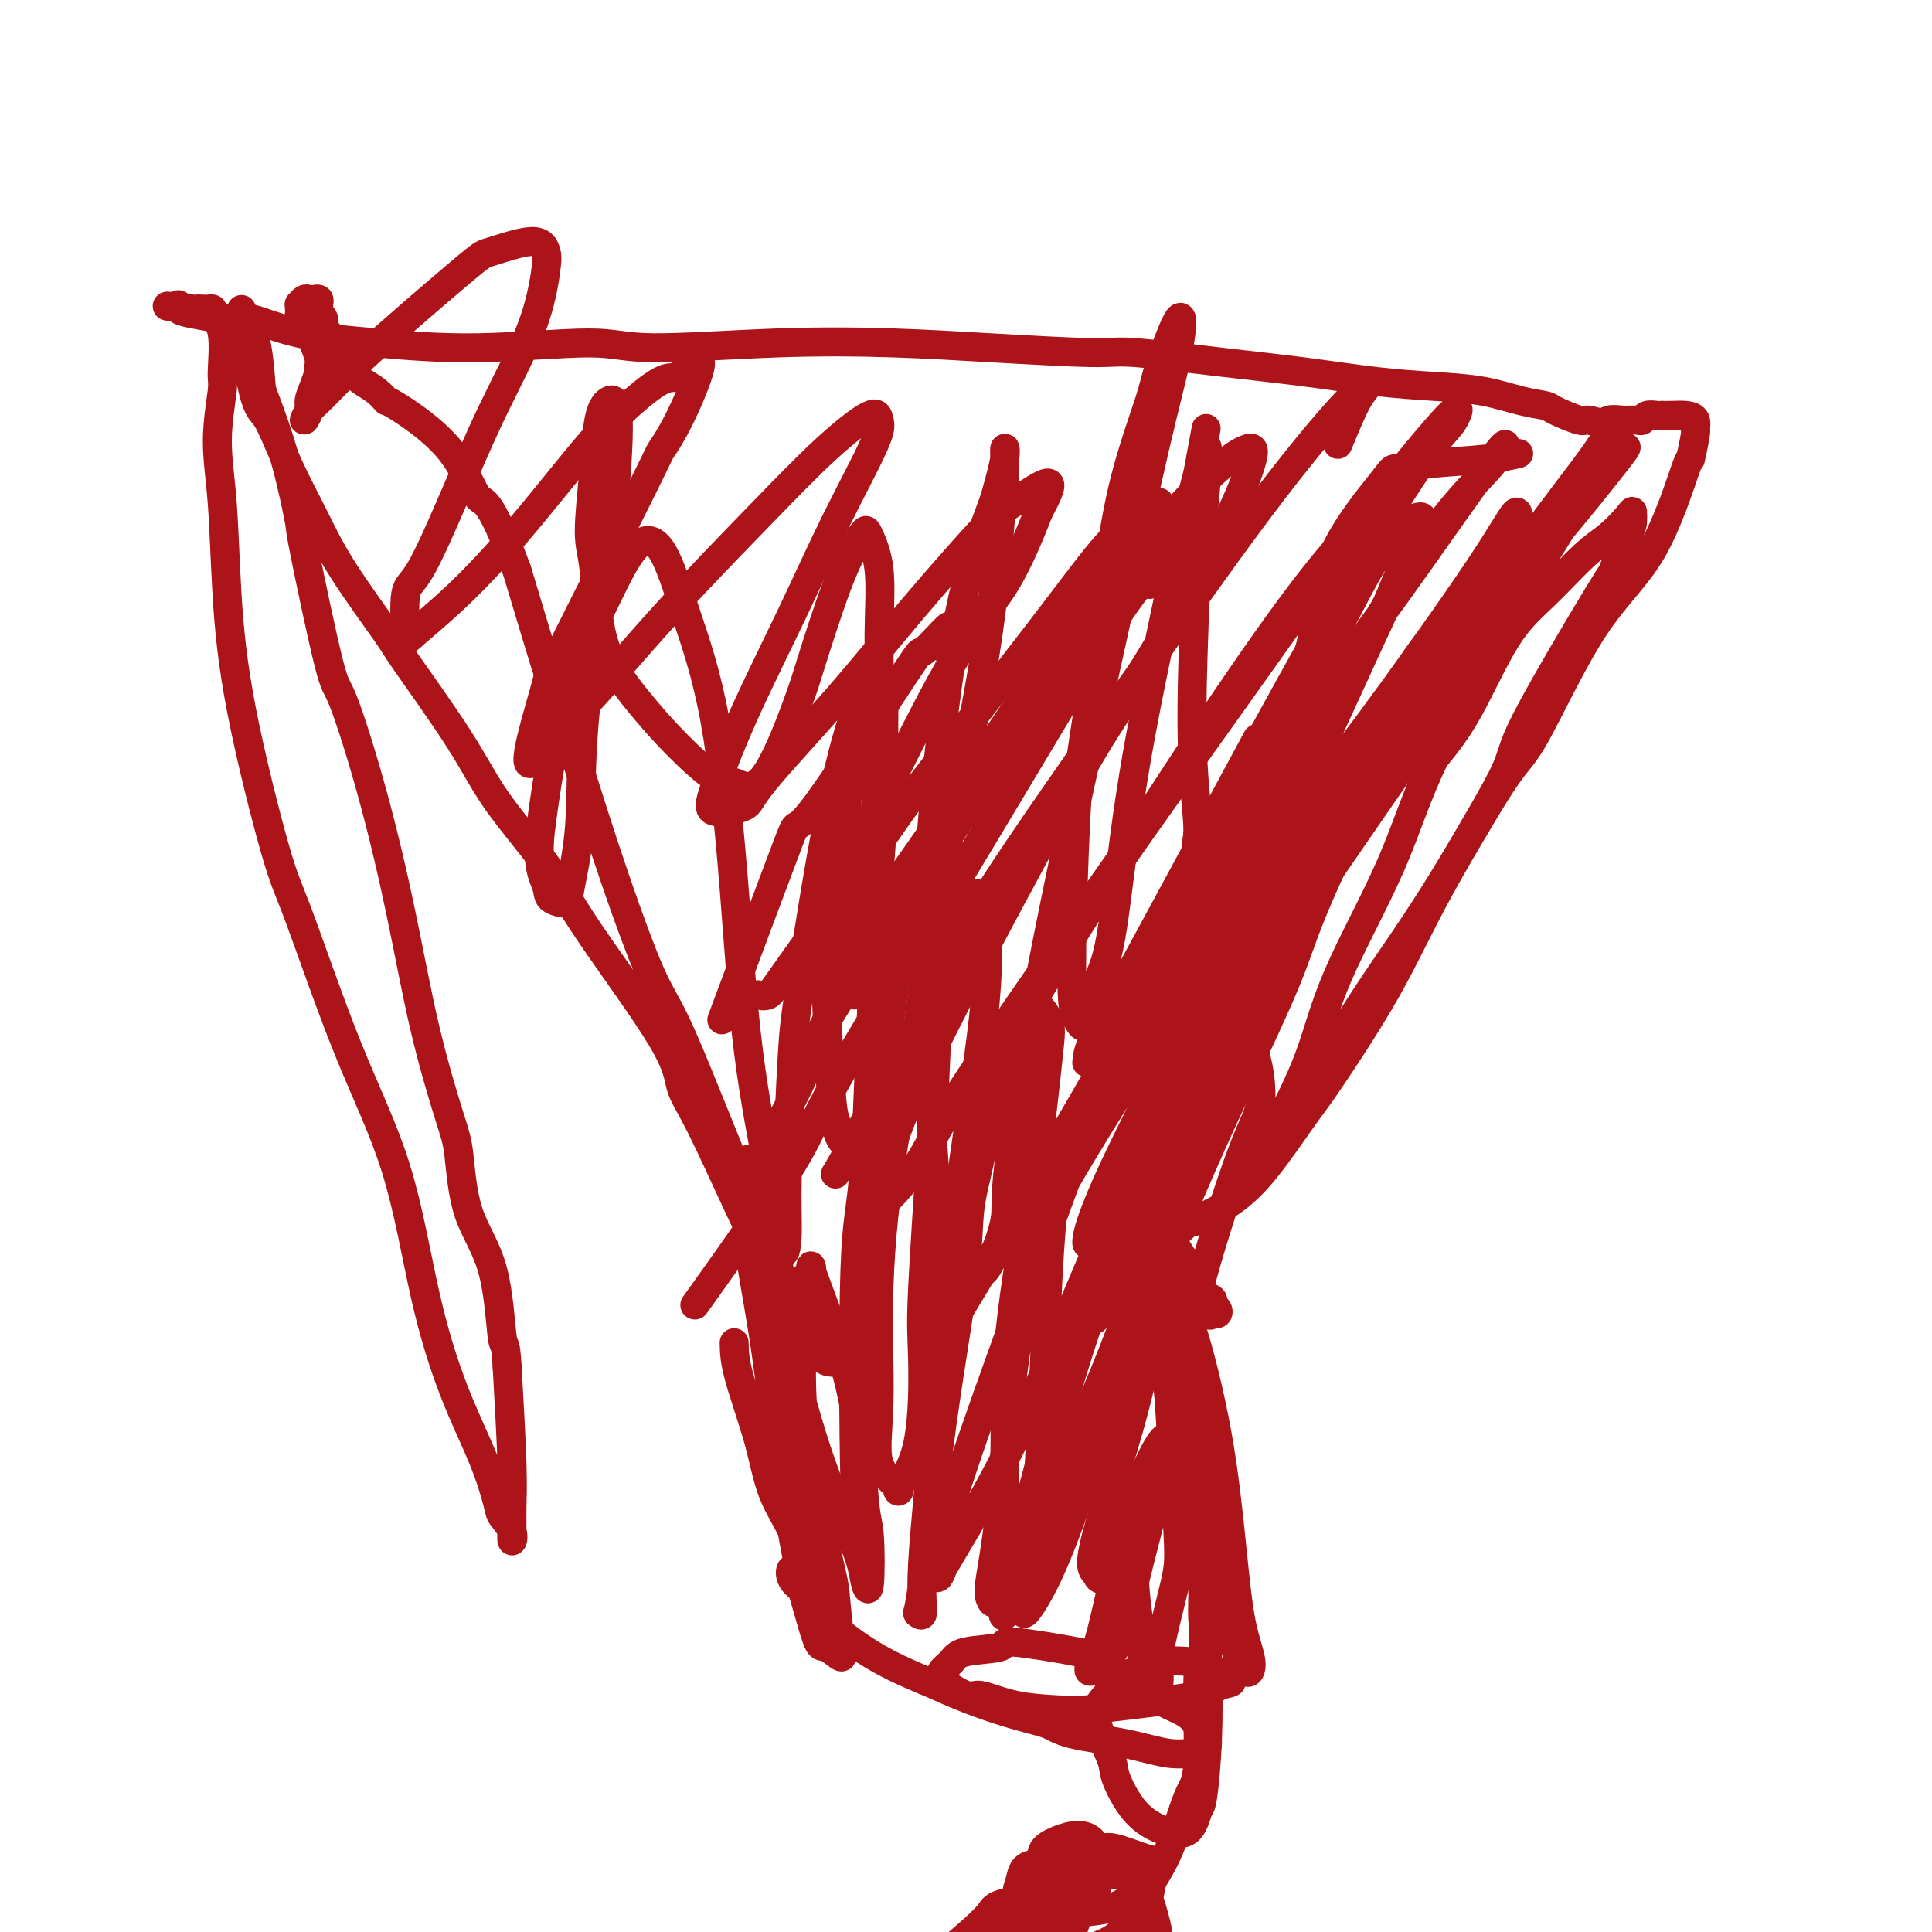
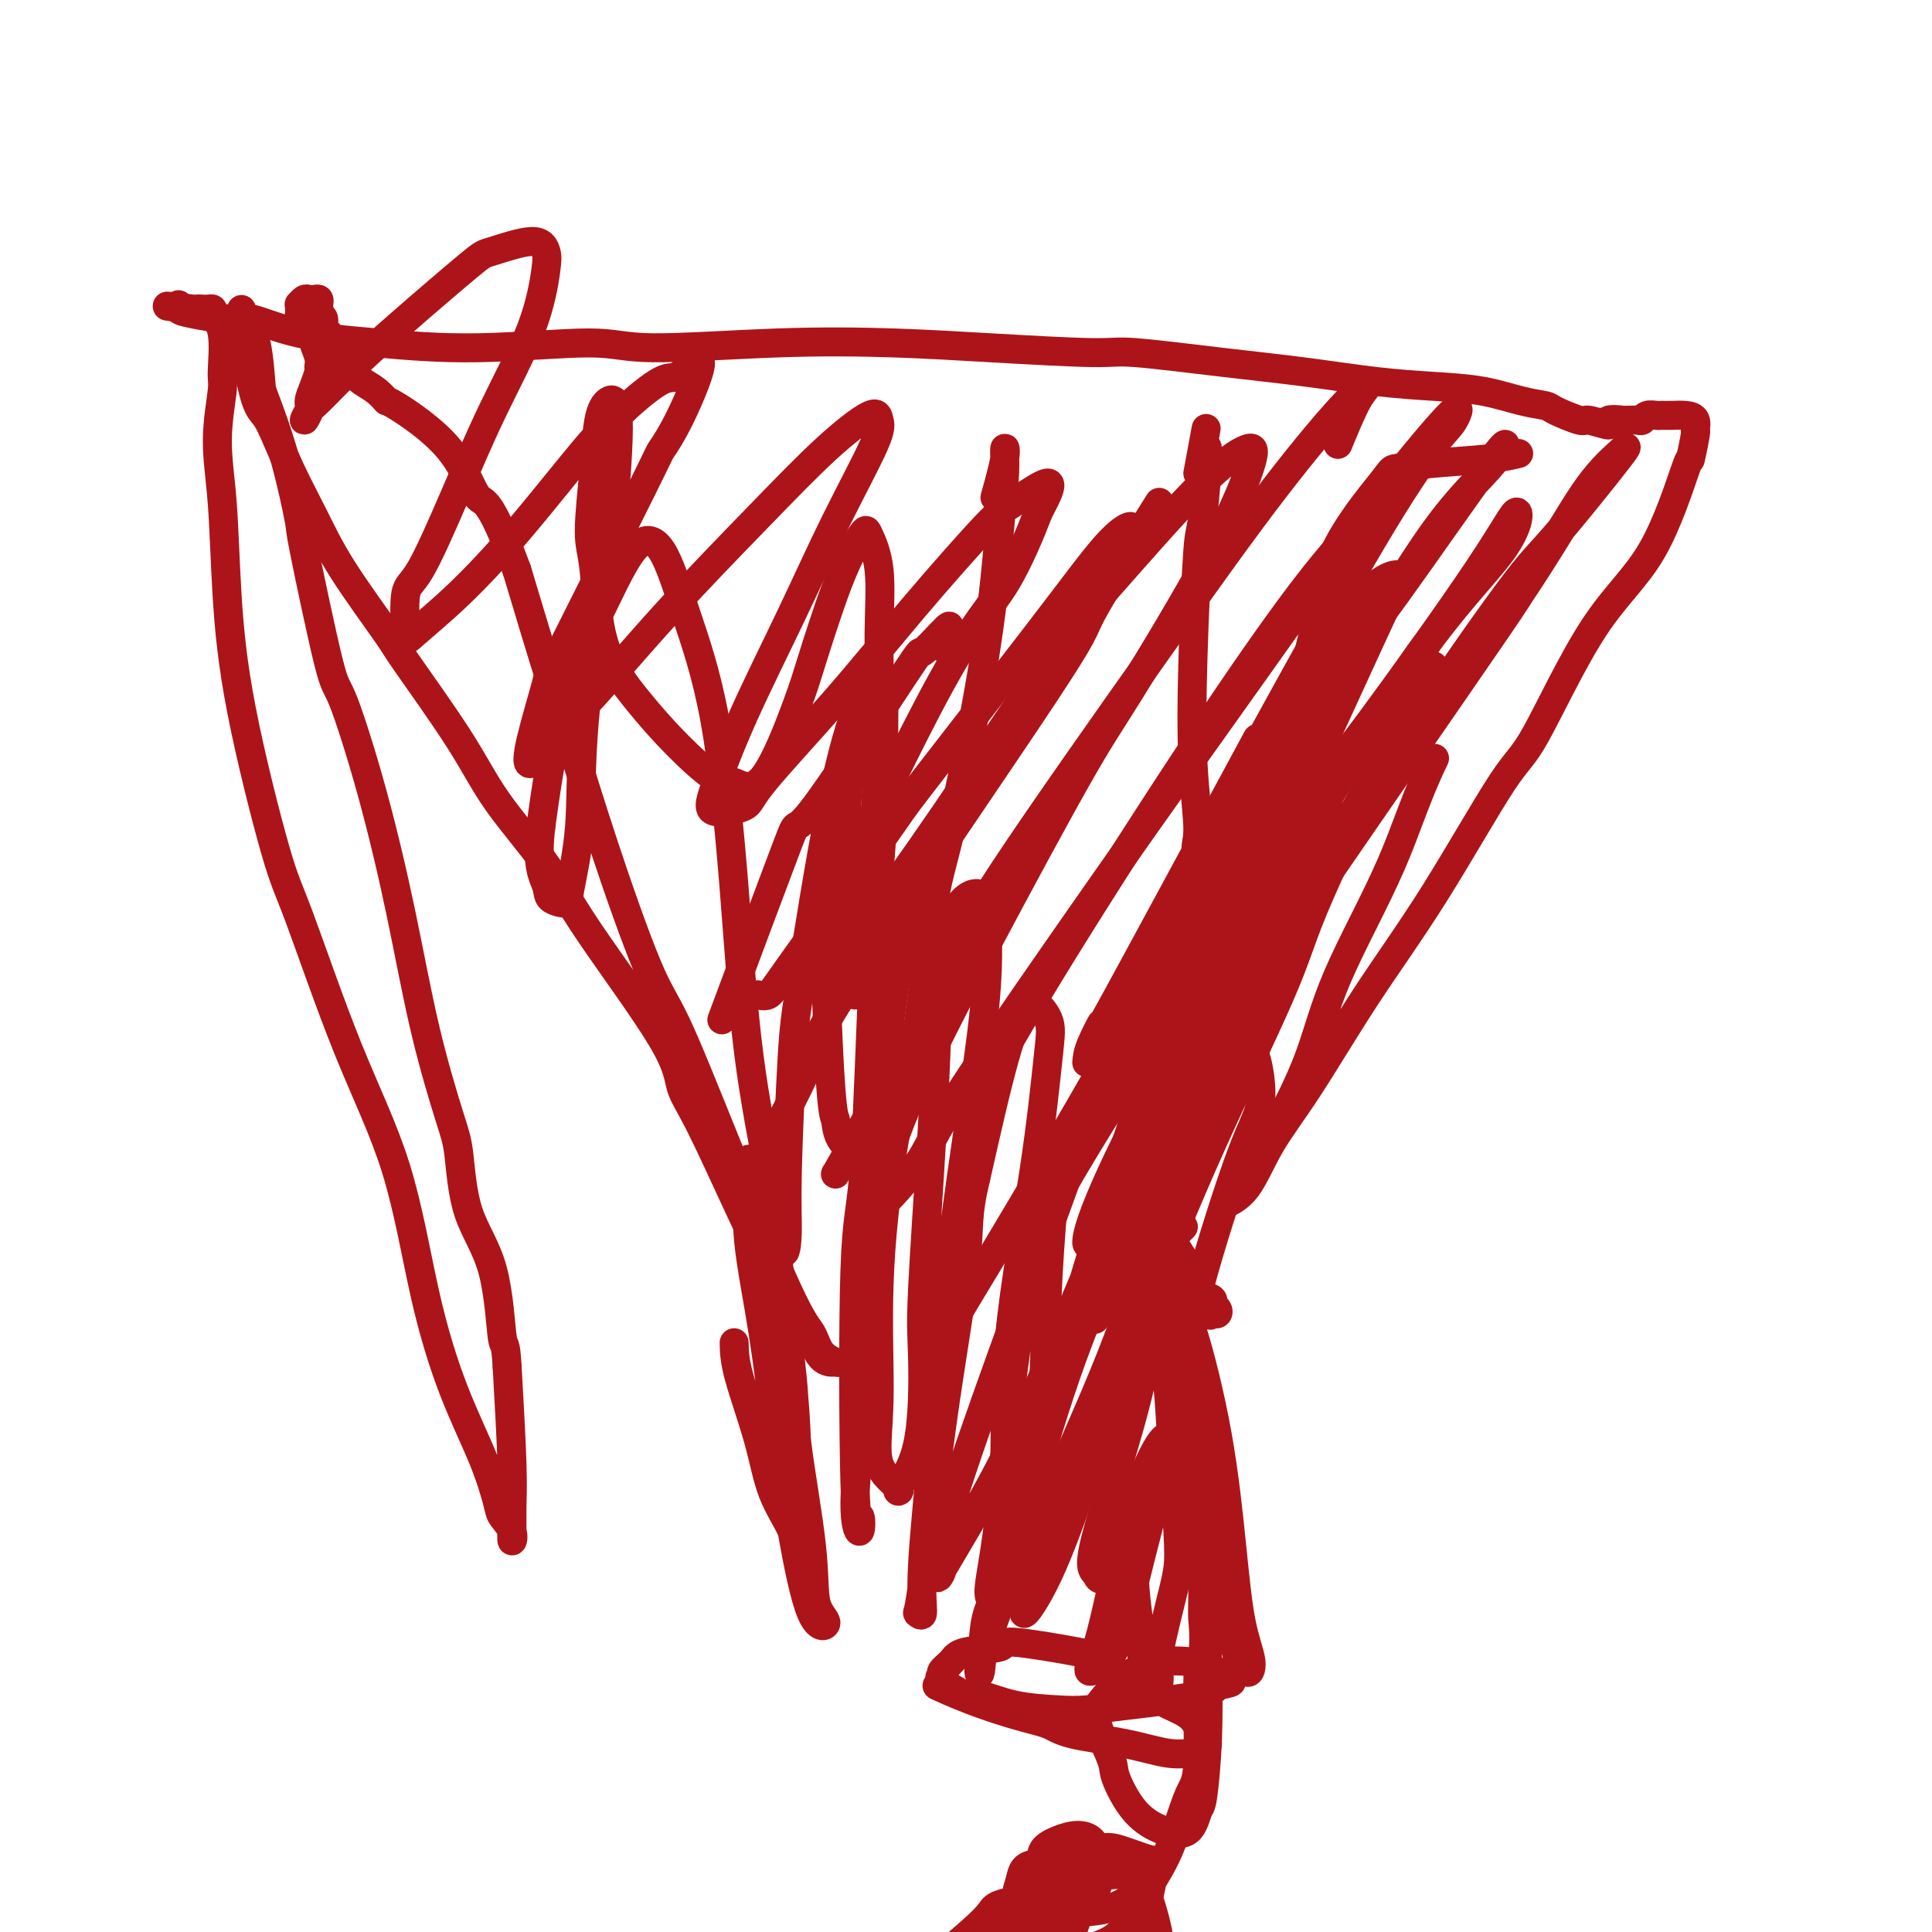
<svg xmlns="http://www.w3.org/2000/svg" viewBox="0 0 400 400" version="1.1">
  <g fill="none" stroke="#AD1419" stroke-width="6" stroke-linecap="round" stroke-linejoin="round">
    <path d="M152,278c0.030,1.765 0.061,3.530 1,7c0.939,3.470 2.788,8.646 4,13c1.212,4.354 1.789,7.887 3,11c1.211,3.113 3.057,5.807 4,8c0.943,2.193 0.983,3.884 1,4c0.017,0.116 0.010,-1.344 0,-2c-0.010,-0.656 -0.023,-0.507 0,-3c0.023,-2.493 0.080,-7.627 0,-13c-0.080,-5.373 -0.299,-10.986 -1,-17c-0.701,-6.014 -1.886,-12.430 -3,-19c-1.114,-6.570 -2.157,-13.296 -3,-17c-0.843,-3.704 -1.485,-4.386 -2,-6c-0.515,-1.614 -0.903,-4.159 -1,-4c-0.097,0.159 0.098,3.021 0,6c-0.098,2.979 -0.488,6.074 0,11c0.488,4.926 1.853,11.682 3,19c1.147,7.318 2.076,15.196 3,22c0.924,6.804 1.844,12.533 3,19c1.156,6.467 2.547,13.673 4,17c1.453,3.327 2.967,2.774 3,2c0.033,-0.774 -1.413,-1.770 -2,-4c-0.587,-2.230 -0.313,-5.692 -1,-12c-0.687,-6.308 -2.336,-15.460 -3,-21c-0.664,-5.540 -0.342,-7.468 -1,-14c-0.658,-6.532 -2.294,-17.666 -3,-25c-0.706,-7.334 -0.482,-10.866 -1,-14c-0.518,-3.134 -1.778,-5.871 -2,-7c-0.222,-1.129 0.594,-0.650 1,2c0.406,2.650 0.402,7.471 1,13c0.598,5.529 1.799,11.764 3,18" />
-     <path d="M163,272c0.742,6.346 0.097,5.710 1,10c0.903,4.290 3.353,13.507 6,21c2.647,7.493 5.491,13.262 7,17c1.509,3.738 1.683,5.446 2,7c0.317,1.554 0.778,2.953 1,1c0.222,-1.953 0.205,-7.257 0,-10c-0.205,-2.743 -0.599,-2.925 -1,-7c-0.401,-4.075 -0.809,-12.044 -2,-19c-1.191,-6.956 -3.166,-12.901 -5,-18c-1.834,-5.099 -3.526,-9.352 -4,-11c-0.474,-1.648 0.269,-0.690 0,0c-0.269,0.690 -1.550,1.113 -2,3c-0.450,1.887 -0.069,5.237 0,9c0.069,3.763 -0.175,7.939 0,13c0.175,5.061 0.767,11.008 2,18c1.233,6.992 3.105,15.028 4,19c0.895,3.972 0.813,3.880 1,6c0.187,2.120 0.642,6.454 1,9c0.358,2.546 0.619,3.306 0,3c-0.619,-0.306 -2.116,-1.678 -3,-2c-0.884,-0.322 -1.154,0.406 -2,-2c-0.846,-2.406 -2.269,-7.946 -3,-10c-0.731,-2.054 -0.770,-0.624 -1,-1c-0.230,-0.376 -0.652,-2.560 -1,-3c-0.348,-0.440 -0.622,0.864 0,2c0.622,1.136 2.139,2.106 3,3c0.861,0.894 1.066,1.714 2,3c0.934,1.286 2.598,3.039 5,5c2.402,1.961 5.544,4.132 9,6c3.456,1.868 7.228,3.434 11,5" />
    <path d="M194,349c6.336,2.965 12.175,4.879 16,6c3.825,1.121 5.637,1.449 7,2c1.363,0.551 2.277,1.327 5,2c2.723,0.673 7.256,1.245 11,2c3.744,0.755 6.699,1.694 9,2c2.301,0.306 3.947,-0.022 5,0c1.053,0.022 1.512,0.393 2,0c0.488,-0.393 1.004,-1.552 1,-2c-0.004,-0.448 -0.530,-0.186 -1,-1c-0.470,-0.814 -0.885,-2.703 -2,-4c-1.115,-1.297 -2.931,-2.002 -5,-3c-2.069,-0.998 -4.390,-2.289 -7,-4c-2.610,-1.711 -5.508,-3.843 -7,-5c-1.492,-1.157 -1.578,-1.337 -5,-2c-3.422,-0.663 -10.179,-1.807 -13,-2c-2.821,-0.193 -1.707,0.565 -3,1c-1.293,0.435 -4.992,0.548 -7,1c-2.008,0.452 -2.325,1.243 -3,2c-0.675,0.757 -1.709,1.479 -2,2c-0.291,0.521 0.161,0.840 0,1c-0.161,0.160 -0.935,0.162 0,1c0.935,0.838 3.579,2.513 5,3c1.421,0.487 1.620,-0.212 3,0c1.380,0.212 3.942,1.336 7,2c3.058,0.664 6.611,0.869 9,1c2.389,0.131 3.613,0.190 6,0c2.387,-0.190 5.935,-0.628 9,-1c3.065,-0.372 5.646,-0.677 8,-1c2.354,-0.323 4.480,-0.664 6,-1c1.520,-0.336 2.434,-0.667 3,-1c0.566,-0.333 0.783,-0.666 1,-1" />
    <path d="M252,349c5.295,-0.968 2.033,-0.887 1,-1c-1.033,-0.113 0.165,-0.420 0,-1c-0.165,-0.580 -1.692,-1.433 -3,-2c-1.308,-0.567 -2.398,-0.848 -4,-1c-1.602,-0.152 -3.718,-0.177 -5,0c-1.282,0.177 -1.730,0.555 -3,1c-1.270,0.445 -3.362,0.958 -5,2c-1.638,1.042 -2.821,2.613 -4,4c-1.179,1.387 -2.354,2.588 -2,5c0.354,2.412 2.238,6.033 3,8c0.762,1.967 0.403,2.278 1,4c0.597,1.722 2.149,4.855 4,7c1.851,2.145 4.002,3.301 6,4c1.998,0.699 3.842,0.941 5,0c1.158,-0.941 1.629,-3.063 2,-4c0.371,-0.937 0.641,-0.688 1,-3c0.359,-2.312 0.808,-7.184 1,-12c0.192,-4.816 0.126,-9.574 0,-16c-0.126,-6.426 -0.311,-14.518 -1,-23c-0.689,-8.482 -1.882,-17.355 -3,-26c-1.118,-8.645 -2.160,-17.063 -3,-22c-0.840,-4.937 -1.478,-6.393 -2,-9c-0.522,-2.607 -0.930,-6.365 -1,-9c-0.070,-2.635 0.197,-4.148 0,-5c-0.197,-0.852 -0.858,-1.043 -1,1c-0.142,2.043 0.234,6.319 0,8c-0.234,1.681 -1.079,0.768 0,7c1.079,6.232 4.083,19.609 6,29c1.917,9.391 2.747,14.798 4,21c1.253,6.202 2.929,13.201 4,17c1.071,3.799 1.535,4.400 2,5" />
    <path d="M255,338c2.891,12.365 2.118,7.278 2,6c-0.118,-1.278 0.420,1.252 1,2c0.580,0.748 1.200,-0.285 1,-2c-0.200,-1.715 -1.222,-4.112 -2,-8c-0.778,-3.888 -1.311,-9.266 -2,-16c-0.689,-6.734 -1.532,-14.826 -3,-23c-1.468,-8.174 -3.559,-16.432 -5,-21c-1.441,-4.568 -2.231,-5.445 -3,-8c-0.769,-2.555 -1.516,-6.788 -2,-9c-0.484,-2.212 -0.706,-2.402 -1,-2c-0.294,0.402 -0.659,1.397 0,2c0.659,0.603 2.341,0.814 3,1c0.659,0.186 0.295,0.347 1,2c0.705,1.653 2.480,4.798 3,6c0.520,1.202 -0.213,0.463 0,1c0.213,0.537 1.373,2.351 2,3c0.627,0.649 0.720,0.132 1,0c0.280,-0.132 0.748,0.120 1,0c0.252,-0.120 0.288,-0.611 0,-1c-0.288,-0.389 -0.900,-0.677 -1,-1c-0.100,-0.323 0.312,-0.681 0,-1c-0.312,-0.319 -1.349,-0.598 -2,-1c-0.651,-0.402 -0.915,-0.925 -1,-2c-0.085,-1.075 0.011,-2.700 0,-3c-0.011,-0.300 -0.128,0.725 -1,0c-0.872,-0.725 -2.497,-3.199 -3,-4c-0.503,-0.801 0.117,0.070 0,0c-0.117,-0.070 -0.969,-1.081 -1,-2c-0.031,-0.919 0.761,-1.748 1,-2c0.239,-0.252 -0.075,0.071 0,0c0.075,-0.071 0.537,-0.535 1,-1" />
-     <path d="M245,254c0.545,-0.940 1.406,-0.791 2,-1c0.594,-0.209 0.921,-0.777 1,-1c0.079,-0.223 -0.091,-0.103 0,0c0.091,0.103 0.442,0.187 1,0c0.558,-0.187 1.322,-0.645 2,-1c0.678,-0.355 1.269,-0.607 2,-1c0.731,-0.393 1.603,-0.928 3,-2c1.397,-1.072 3.320,-2.679 6,-6c2.680,-3.321 6.117,-8.354 8,-11c1.883,-2.646 2.210,-2.906 5,-7c2.790,-4.094 8.042,-12.021 12,-19c3.958,-6.979 6.623,-13.008 11,-21c4.377,-7.992 10.465,-17.945 13,-23c2.535,-5.055 1.516,-5.213 5,-12c3.484,-6.787 11.470,-20.205 15,-26c3.530,-5.795 2.606,-3.969 3,-5c0.394,-1.031 2.108,-4.918 3,-7c0.892,-2.082 0.962,-2.357 1,-3c0.038,-0.643 0.043,-1.654 0,-2c-0.043,-0.346 -0.133,-0.027 -1,1c-0.867,1.027 -2.512,2.761 -4,4c-1.488,1.239 -2.819,1.984 -5,4c-2.181,2.016 -5.214,5.303 -8,8c-2.786,2.697 -5.327,4.803 -8,9c-2.673,4.197 -5.478,10.485 -8,15c-2.522,4.515 -4.761,7.258 -7,10" />
    <path d="M297,157c-3.764,7.678 -5.676,14.371 -9,22c-3.324,7.629 -8.062,16.192 -11,23c-2.938,6.808 -4.078,11.861 -6,17c-1.922,5.139 -4.627,10.363 -6,13c-1.373,2.637 -1.414,2.688 -3,5c-1.586,2.312 -4.717,6.885 -6,9c-1.283,2.115 -0.719,1.774 -1,2c-0.281,0.226 -1.407,1.021 -1,1c0.407,-0.021 2.348,-0.857 4,-3c1.652,-2.143 3.016,-5.594 5,-9c1.984,-3.406 4.590,-6.769 8,-12c3.410,-5.231 7.624,-12.331 12,-19c4.376,-6.669 8.912,-12.908 14,-21c5.088,-8.092 10.726,-18.038 14,-23c3.274,-4.962 4.183,-4.939 7,-10c2.817,-5.061 7.543,-15.206 12,-22c4.457,-6.794 8.644,-10.235 12,-16c3.356,-5.765 5.881,-13.852 7,-17c1.119,-3.148 0.831,-1.355 1,-2c0.169,-0.645 0.796,-3.728 1,-5c0.204,-1.272 -0.015,-0.733 0,-1c0.015,-0.267 0.265,-1.339 0,-2c-0.265,-0.661 -1.044,-0.910 -2,-1c-0.956,-0.090 -2.087,-0.020 -3,0c-0.913,0.020 -1.606,-0.009 -2,0c-0.394,0.009 -0.490,0.055 -1,0c-0.510,-0.055 -1.436,-0.211 -2,0c-0.564,0.211 -0.767,0.787 -1,1c-0.233,0.213 -0.495,0.061 -1,0c-0.505,-0.061 -1.252,-0.030 -2,0" />
    <path d="M337,87c-2.194,0.021 -0.678,0.074 -1,0c-0.322,-0.074 -2.482,-0.275 -3,0c-0.518,0.275 0.607,1.027 0,1c-0.607,-0.027 -2.946,-0.832 -4,-1c-1.054,-0.168 -0.823,0.302 -2,0c-1.177,-0.302 -3.762,-1.377 -5,-2c-1.238,-0.623 -1.128,-0.796 -2,-1c-0.872,-0.204 -2.725,-0.439 -5,-1c-2.275,-0.561 -4.971,-1.448 -8,-2c-3.029,-0.552 -6.391,-0.768 -10,-1c-3.609,-0.232 -7.466,-0.478 -12,-1c-4.534,-0.522 -9.744,-1.320 -15,-2c-5.256,-0.680 -10.557,-1.243 -17,-2c-6.443,-0.757 -14.026,-1.707 -18,-2c-3.974,-0.293 -4.337,0.070 -9,0c-4.663,-0.070 -13.625,-0.574 -21,-1c-7.375,-0.426 -13.162,-0.775 -20,-1c-6.838,-0.225 -14.726,-0.326 -24,0c-9.274,0.326 -19.932,1.078 -26,1c-6.068,-0.078 -7.544,-0.985 -13,-1c-5.456,-0.015 -14.893,0.862 -23,1c-8.107,0.138 -14.885,-0.464 -21,-1c-6.115,-0.536 -11.565,-1.008 -16,-2c-4.435,-0.992 -7.853,-2.505 -10,-3c-2.147,-0.495 -3.022,0.029 -5,0c-1.978,-0.029 -5.061,-0.610 -7,-1c-1.939,-0.390 -2.736,-0.589 -3,-1c-0.264,-0.411 0.006,-1.034 0,-1c-0.006,0.034 -0.287,0.724 0,1c0.287,0.276 1.144,0.138 2,0" />
    <path d="M39,64c-9.103,-1.238 -1.860,-0.332 1,0c2.860,0.332 1.339,0.091 1,0c-0.339,-0.091 0.505,-0.031 1,0c0.495,0.031 0.640,0.033 1,0c0.360,-0.033 0.935,-0.100 1,0c0.065,0.100 -0.379,0.367 0,1c0.379,0.633 1.583,1.632 2,4c0.417,2.368 0.048,6.103 0,8c-0.048,1.897 0.227,1.954 0,4c-0.227,2.046 -0.955,6.081 -1,10c-0.045,3.919 0.594,7.724 1,13c0.406,5.276 0.579,12.025 1,19c0.421,6.975 1.091,14.178 3,24c1.909,9.822 5.058,22.263 7,29c1.942,6.737 2.678,7.769 5,14c2.322,6.231 6.232,17.660 10,27c3.768,9.340 7.395,16.589 10,25c2.605,8.411 4.188,17.982 6,26c1.812,8.018 3.852,14.483 6,20c2.148,5.517 4.404,10.087 6,14c1.596,3.913 2.533,7.169 3,9c0.467,1.831 0.465,2.235 1,3c0.535,0.765 1.608,1.889 2,3c0.392,1.111 0.102,2.209 0,2c-0.102,-0.209 -0.017,-1.726 0,-3c0.017,-1.274 -0.034,-2.304 0,-4c0.034,-1.696 0.153,-4.056 0,-9c-0.153,-4.944 -0.576,-12.472 -1,-20" />
    <path d="M105,283c-0.334,-5.917 -0.667,-3.710 -1,-6c-0.333,-2.290 -0.664,-9.076 -2,-14c-1.336,-4.924 -3.675,-7.988 -5,-12c-1.325,-4.012 -1.636,-8.974 -2,-12c-0.364,-3.026 -0.780,-4.115 -2,-8c-1.220,-3.885 -3.244,-10.564 -5,-18c-1.756,-7.436 -3.245,-15.627 -5,-24c-1.755,-8.373 -3.775,-16.927 -6,-25c-2.225,-8.073 -4.656,-15.665 -6,-19c-1.344,-3.335 -1.600,-2.414 -3,-8c-1.400,-5.586 -3.944,-17.679 -5,-23c-1.056,-5.321 -0.625,-3.869 -1,-6c-0.375,-2.131 -1.557,-7.846 -3,-13c-1.443,-5.154 -3.147,-9.748 -4,-12c-0.853,-2.252 -0.856,-2.161 -1,-4c-0.144,-1.839 -0.431,-5.608 -1,-8c-0.569,-2.392 -1.420,-3.408 -2,-4c-0.580,-0.592 -0.887,-0.760 -1,-1c-0.113,-0.240 -0.030,-0.551 0,-1c0.030,-0.449 0.008,-1.036 0,-1c-0.008,0.036 -0.003,0.696 0,1c0.003,0.304 0.004,0.253 0,1c-0.004,0.747 -0.012,2.291 0,3c0.012,0.709 0.044,0.582 0,1c-0.044,0.418 -0.166,1.382 0,2c0.166,0.618 0.619,0.891 1,2c0.381,1.109 0.691,3.055 1,5" />
    <path d="M52,79c0.689,3.609 1.410,5.132 2,6c0.590,0.868 1.048,1.081 2,3c0.952,1.919 2.397,5.546 4,9c1.603,3.454 3.365,6.737 5,10c1.635,3.263 3.142,6.505 6,11c2.858,4.495 7.068,10.242 9,13c1.932,2.758 1.588,2.526 4,6c2.412,3.474 7.582,10.654 11,16c3.418,5.346 5.085,8.859 8,13c2.915,4.141 7.076,8.911 10,13c2.924,4.089 4.609,7.496 9,14c4.391,6.504 11.489,16.106 15,22c3.511,5.894 3.437,8.082 4,10c0.563,1.918 1.764,3.567 4,8c2.236,4.433 5.508,11.651 8,17c2.492,5.349 4.205,8.831 6,13c1.795,4.169 3.671,9.027 5,11c1.329,1.973 2.112,1.060 3,2c0.888,0.940 1.883,3.731 3,5c1.117,1.269 2.358,1.015 3,1c0.642,-0.015 0.686,0.210 0,0c-0.686,-0.210 -2.101,-0.856 -3,-2c-0.899,-1.144 -1.282,-2.786 -2,-4c-0.718,-1.214 -1.771,-1.999 -5,-9c-3.229,-7.001 -8.633,-20.216 -13,-31c-4.367,-10.784 -7.698,-19.137 -10,-24c-2.302,-4.863 -3.575,-6.237 -6,-12c-2.425,-5.763 -6.000,-15.916 -9,-25c-3.000,-9.084 -5.423,-17.100 -7,-22c-1.577,-4.900 -2.308,-6.686 -4,-12c-1.692,-5.314 -4.346,-14.157 -7,-23" />
    <path d="M107,118c-5.796,-15.620 -6.788,-13.669 -8,-15c-1.212,-1.331 -2.646,-5.942 -6,-10c-3.354,-4.058 -8.628,-7.562 -11,-9c-2.372,-1.438 -1.843,-0.811 -2,-1c-0.157,-0.189 -1.002,-1.195 -2,-2c-0.998,-0.805 -2.151,-1.410 -3,-2c-0.849,-0.590 -1.394,-1.165 -2,-2c-0.606,-0.835 -1.272,-1.929 -2,-3c-0.728,-1.071 -1.519,-2.118 -2,-3c-0.481,-0.882 -0.651,-1.598 -1,-2c-0.349,-0.402 -0.878,-0.489 -1,-1c-0.122,-0.511 0.164,-1.447 0,-2c-0.164,-0.553 -0.779,-0.723 -1,-1c-0.221,-0.277 -0.048,-0.663 0,-1c0.048,-0.337 -0.028,-0.627 0,-1c0.028,-0.373 0.161,-0.828 0,-1c-0.161,-0.172 -0.618,-0.061 -1,0c-0.382,0.061 -0.691,0.072 -1,0c-0.309,-0.072 -0.619,-0.225 -1,0c-0.381,0.225 -0.834,0.830 -1,1c-0.166,0.170 -0.045,-0.094 0,0c0.045,0.094 0.015,0.547 0,1c-0.015,0.453 -0.014,0.905 0,1c0.014,0.095 0.042,-0.167 0,0c-0.042,0.167 -0.155,0.762 0,1c0.155,0.238 0.577,0.119 1,0" />
    <path d="M63,66c-0.220,1.026 0.729,1.591 1,2c0.271,0.409 -0.138,0.663 0,1c0.138,0.337 0.822,0.757 1,1c0.178,0.243 -0.151,0.308 0,1c0.151,0.692 0.783,2.009 1,3c0.217,0.991 0.021,1.654 0,2c-0.021,0.346 0.133,0.375 0,1c-0.133,0.625 -0.555,1.845 -1,3c-0.445,1.155 -0.914,2.243 -1,3c-0.086,0.757 0.213,1.182 0,2c-0.213,0.818 -0.936,2.029 -1,2c-0.064,-0.029 0.533,-1.297 1,-2c0.467,-0.703 0.805,-0.841 2,-2c1.195,-1.159 3.248,-3.339 6,-6c2.752,-2.661 6.205,-5.803 11,-10c4.795,-4.197 10.932,-9.447 14,-12c3.068,-2.553 3.066,-2.407 5,-3c1.934,-0.593 5.805,-1.924 8,-2c2.195,-0.076 2.715,1.104 3,2c0.285,0.896 0.333,1.508 0,4c-0.333,2.492 -1.049,6.864 -3,12c-1.951,5.136 -5.136,11.037 -8,17c-2.864,5.963 -5.407,11.988 -8,18c-2.593,6.012 -5.235,12.011 -7,15c-1.765,2.989 -2.654,2.967 -3,5c-0.346,2.033 -0.148,6.120 0,8c0.148,1.880 0.247,1.554 2,0c1.753,-1.554 5.161,-4.334 9,-8c3.839,-3.666 8.111,-8.218 13,-14c4.889,-5.782 10.397,-12.795 14,-17c3.603,-4.205 5.302,-5.603 7,-7" />
    <path d="M129,85c9.102,-8.371 9.357,-6.300 11,-7c1.643,-0.700 4.674,-4.172 5,-3c0.326,1.172 -2.054,6.988 -4,11c-1.946,4.012 -3.460,6.220 -4,7c-0.540,0.780 -0.106,0.131 -4,8c-3.894,7.869 -12.114,24.257 -16,32c-3.886,7.743 -3.437,6.840 -4,9c-0.563,2.160 -2.138,7.383 -3,11c-0.862,3.617 -1.009,5.629 0,5c1.009,-0.629 3.175,-3.898 5,-6c1.825,-2.102 3.308,-3.038 7,-7c3.692,-3.962 9.591,-10.951 16,-18c6.409,-7.049 13.327,-14.159 19,-20c5.673,-5.841 10.099,-10.413 14,-14c3.901,-3.587 7.276,-6.190 9,-7c1.724,-0.810 1.796,0.173 2,1c0.204,0.827 0.538,1.498 -1,5c-1.538,3.502 -4.950,9.836 -8,16c-3.050,6.164 -5.738,12.157 -9,19c-3.262,6.843 -7.099,14.536 -10,21c-2.901,6.464 -4.866,11.701 -6,15c-1.134,3.299 -1.435,4.662 0,5c1.435,0.338 4.608,-0.347 6,-1c1.392,-0.653 1.004,-1.274 4,-5c2.996,-3.726 9.376,-10.559 15,-17c5.624,-6.441 10.490,-12.491 16,-19c5.510,-6.509 11.662,-13.477 15,-17c3.338,-3.523 3.860,-3.602 6,-5c2.140,-1.398 5.897,-4.114 7,-4c1.103,0.114 -0.449,3.057 -2,6" />
    <path d="M215,106c-1.444,3.789 -4.054,10.263 -7,15c-2.946,4.737 -6.229,7.739 -13,20c-6.771,12.261 -17.031,33.781 -21,43c-3.969,9.219 -1.648,6.137 -1,7c0.648,0.863 -0.377,5.670 0,7c0.377,1.330 2.156,-0.818 6,-6c3.844,-5.182 9.755,-13.400 17,-24c7.245,-10.600 15.826,-23.582 21,-31c5.174,-7.418 6.941,-9.270 12,-15c5.059,-5.730 13.411,-15.336 19,-21c5.589,-5.664 8.415,-7.385 10,-8c1.585,-0.615 1.929,-0.122 1,3c-0.929,3.122 -3.131,8.874 -8,18c-4.869,9.126 -12.404,21.626 -17,29c-4.596,7.374 -6.254,9.623 -11,18c-4.746,8.377 -12.579,22.882 -19,35c-6.421,12.118 -11.431,21.850 -15,30c-3.569,8.150 -5.699,14.719 -7,19c-1.301,4.281 -1.773,6.275 0,5c1.773,-1.275 5.793,-5.820 8,-9c2.207,-3.180 2.603,-4.996 7,-12c4.397,-7.004 12.795,-19.195 21,-31c8.205,-11.805 16.217,-23.223 26,-37c9.783,-13.777 21.336,-29.912 27,-38c5.664,-8.088 5.438,-8.127 10,-14c4.562,-5.873 13.913,-17.579 18,-22c4.087,-4.421 2.910,-1.556 2,0c-0.910,1.556 -1.553,1.804 -4,5c-2.447,3.196 -6.699,9.342 -13,20c-6.301,10.658 -14.650,25.829 -23,41" />
-     <path d="M261,153c-12.297,24.003 -24.041,51.012 -30,65c-5.959,13.988 -6.134,14.955 -12,31c-5.866,16.045 -17.424,47.168 -22,62c-4.576,14.832 -2.170,13.373 -2,14c0.170,0.627 -1.896,3.339 0,0c1.896,-3.339 7.755,-12.729 13,-23c5.245,-10.271 9.878,-21.422 16,-36c6.122,-14.578 13.734,-32.584 21,-49c7.266,-16.416 14.186,-31.241 21,-46c6.814,-14.759 13.523,-29.452 17,-37c3.477,-7.548 3.724,-7.950 5,-11c1.276,-3.050 3.581,-8.749 5,-12c1.419,-3.251 1.950,-4.055 1,-4c-0.950,0.055 -3.383,0.967 -6,4c-2.617,3.033 -5.419,8.186 -10,17c-4.581,8.814 -10.942,21.289 -15,30c-4.058,8.711 -5.812,13.659 -9,22c-3.188,8.341 -7.810,20.074 -14,39c-6.190,18.926 -13.949,45.045 -19,63c-5.051,17.955 -7.395,27.746 -9,33c-1.605,5.254 -2.470,5.972 -3,9c-0.530,3.028 -0.723,8.364 -1,10c-0.277,1.636 -0.637,-0.430 0,-3c0.637,-2.570 2.270,-5.643 4,-11c1.730,-5.357 3.556,-12.996 6,-22c2.444,-9.004 5.506,-19.371 9,-29c3.494,-9.629 7.421,-18.519 11,-28c3.579,-9.481 6.810,-19.553 9,-25c2.190,-5.447 3.340,-6.271 5,-9c1.660,-2.729 3.830,-7.365 6,-12" />
+     <path d="M261,153c-12.297,24.003 -24.041,51.012 -30,65c-5.959,13.988 -6.134,14.955 -12,31c-5.866,16.045 -17.424,47.168 -22,62c-4.576,14.832 -2.170,13.373 -2,14c0.170,0.627 -1.896,3.339 0,0c1.896,-3.339 7.755,-12.729 13,-23c5.245,-10.271 9.878,-21.422 16,-36c6.122,-14.578 13.734,-32.584 21,-49c7.266,-16.416 14.186,-31.241 21,-46c6.814,-14.759 13.523,-29.452 17,-37c3.477,-7.548 3.724,-7.950 5,-11c1.419,-3.251 1.950,-4.055 1,-4c-0.950,0.055 -3.383,0.967 -6,4c-2.617,3.033 -5.419,8.186 -10,17c-4.581,8.814 -10.942,21.289 -15,30c-4.058,8.711 -5.812,13.659 -9,22c-3.188,8.341 -7.810,20.074 -14,39c-6.190,18.926 -13.949,45.045 -19,63c-5.051,17.955 -7.395,27.746 -9,33c-1.605,5.254 -2.470,5.972 -3,9c-0.530,3.028 -0.723,8.364 -1,10c-0.277,1.636 -0.637,-0.430 0,-3c0.637,-2.570 2.270,-5.643 4,-11c1.730,-5.357 3.556,-12.996 6,-22c2.444,-9.004 5.506,-19.371 9,-29c3.494,-9.629 7.421,-18.519 11,-28c3.579,-9.481 6.810,-19.553 9,-25c2.190,-5.447 3.340,-6.271 5,-9c1.660,-2.729 3.830,-7.365 6,-12" />
    <path d="M258,195c5.616,-12.618 4.156,-7.163 4,-6c-0.156,1.163 0.991,-1.967 0,1c-0.991,2.967 -4.118,12.032 -7,21c-2.882,8.968 -5.517,17.841 -7,23c-1.483,5.159 -1.815,6.604 -3,12c-1.185,5.396 -3.222,14.741 -5,23c-1.778,8.259 -3.296,15.431 -5,22c-1.704,6.569 -3.594,12.534 -5,17c-1.406,4.466 -2.327,7.431 -3,10c-0.673,2.569 -1.099,4.741 -1,6c0.099,1.259 0.722,1.606 1,2c0.278,0.394 0.212,0.834 1,1c0.788,0.166 2.431,0.056 3,0c0.569,-0.056 0.065,-0.060 0,0c-0.065,0.060 0.308,0.184 1,0c0.692,-0.184 1.702,-0.677 2,-1c0.298,-0.323 -0.117,-0.477 0,-1c0.117,-0.523 0.767,-1.415 1,-2c0.233,-0.585 0.051,-0.864 0,-1c-0.051,-0.136 0.031,-0.129 0,1c-0.031,1.129 -0.176,3.382 0,6c0.176,2.618 0.671,5.602 1,9c0.329,3.398 0.490,7.211 1,10c0.510,2.789 1.367,4.556 2,4c0.633,-0.556 1.042,-3.433 1,-5c-0.042,-1.567 -0.536,-1.823 0,-5c0.536,-3.177 2.102,-9.274 3,-13c0.898,-3.726 1.126,-5.080 1,-9c-0.126,-3.920 -0.608,-10.406 -1,-16c-0.392,-5.594 -0.696,-10.297 -1,-15" />
    <path d="M242,289c-0.728,-7.355 -1.547,-10.242 -2,-13c-0.453,-2.758 -0.541,-5.385 -1,-7c-0.459,-1.615 -1.290,-2.217 -2,-1c-0.710,1.217 -1.298,4.255 -2,6c-0.702,1.745 -1.519,2.199 -3,5c-1.481,2.801 -3.626,7.950 -5,13c-1.374,5.050 -1.977,10.002 -3,14c-1.023,3.998 -2.467,7.042 -4,9c-1.533,1.958 -3.154,2.831 -4,2c-0.846,-0.831 -0.916,-3.368 -1,-5c-0.084,-1.632 -0.181,-2.361 0,-6c0.181,-3.639 0.641,-10.188 1,-18c0.359,-7.812 0.617,-16.888 1,-24c0.383,-7.112 0.892,-12.260 1,-15c0.108,-2.740 -0.183,-3.072 -1,-3c-0.817,0.072 -2.160,0.547 -3,4c-0.840,3.453 -1.179,9.884 -2,17c-0.821,7.116 -2.126,14.918 -3,23c-0.874,8.082 -1.317,16.443 -2,23c-0.683,6.557 -1.605,11.309 -2,14c-0.395,2.691 -0.264,3.320 0,4c0.264,0.680 0.661,1.409 1,0c0.339,-1.409 0.619,-4.957 1,-9c0.381,-4.043 0.861,-8.582 1,-16c0.139,-7.418 -0.065,-17.714 1,-29c1.065,-11.286 3.399,-23.562 5,-34c1.601,-10.438 2.468,-19.037 3,-24c0.532,-4.963 0.730,-6.289 0,-8c-0.730,-1.711 -2.389,-3.807 -4,-3c-1.611,0.807 -3.175,4.516 -5,11c-1.825,6.484 -3.913,15.742 -6,25" />
    <path d="M202,244c-1.911,7.868 -1.187,9.538 -2,17c-0.813,7.462 -3.162,20.716 -5,34c-1.838,13.284 -3.164,26.598 -4,33c-0.836,6.402 -1.180,5.891 -1,6c0.180,0.109 0.885,0.836 1,0c0.115,-0.836 -0.361,-3.237 0,-10c0.361,-6.763 1.558,-17.888 2,-24c0.442,-6.112 0.129,-7.212 1,-16c0.871,-8.788 2.927,-25.263 5,-40c2.073,-14.737 4.164,-27.735 5,-37c0.836,-9.265 0.419,-14.798 0,-18c-0.419,-3.202 -0.838,-4.074 -2,-4c-1.162,0.074 -3.067,1.095 -5,5c-1.933,3.905 -3.895,10.694 -6,19c-2.105,8.306 -4.352,18.131 -6,28c-1.648,9.869 -2.698,19.784 -3,29c-0.302,9.216 0.143,17.734 0,24c-0.143,6.266 -0.875,10.281 0,13c0.875,2.719 3.357,4.143 4,5c0.643,0.857 -0.553,1.146 0,0c0.553,-1.146 2.857,-3.728 4,-9c1.143,-5.272 1.127,-13.236 1,-18c-0.127,-4.764 -0.364,-6.330 0,-14c0.364,-7.670 1.329,-21.443 2,-33c0.671,-11.557 1.049,-20.897 1,-28c-0.049,-7.103 -0.526,-11.969 -1,-15c-0.474,-3.031 -0.945,-4.226 -2,-4c-1.055,0.226 -2.695,1.875 -4,7c-1.305,5.125 -2.274,13.726 -3,19c-0.726,5.274 -1.207,7.221 -2,15c-0.793,7.779 -1.896,21.389 -3,35" />
    <path d="M179,263c-1.388,16.492 -0.859,23.222 -1,30c-0.141,6.778 -0.954,13.603 -1,18c-0.046,4.397 0.673,6.365 1,6c0.327,-0.365 0.261,-3.061 0,-3c-0.261,0.061 -0.717,2.881 -1,-7c-0.283,-9.881 -0.391,-32.464 0,-44c0.391,-11.536 1.282,-12.027 2,-22c0.718,-9.973 1.263,-29.428 2,-44c0.737,-14.572 1.665,-24.260 2,-30c0.335,-5.740 0.076,-7.533 0,-11c-0.076,-3.467 0.029,-8.607 0,-12c-0.029,-3.393 -0.193,-5.040 -1,-5c-0.807,0.040 -2.259,1.768 -4,6c-1.741,4.232 -3.773,10.968 -6,22c-2.227,11.032 -4.651,26.359 -6,35c-1.349,8.641 -1.623,10.596 -2,17c-0.377,6.404 -0.858,17.255 -1,24c-0.142,6.745 0.054,9.383 0,12c-0.054,2.617 -0.359,5.214 -1,4c-0.641,-1.214 -1.618,-6.240 -2,-9c-0.382,-2.760 -0.170,-3.253 -1,-8c-0.830,-4.747 -2.702,-13.748 -4,-24c-1.298,-10.252 -2.021,-21.757 -3,-34c-0.979,-12.243 -2.216,-25.225 -4,-35c-1.784,-9.775 -4.117,-16.341 -6,-22c-1.883,-5.659 -3.316,-10.409 -5,-13c-1.684,-2.591 -3.620,-3.023 -6,0c-2.380,3.023 -5.205,9.501 -7,13c-1.795,3.499 -2.560,4.019 -4,8c-1.440,3.981 -3.554,11.423 -5,18c-1.446,6.577 -2.223,12.288 -3,18" />
    <path d="M112,171c-1.025,8.124 0.412,10.433 1,12c0.588,1.567 0.326,2.390 1,3c0.674,0.610 2.285,1.007 3,1c0.715,-0.007 0.534,-0.418 1,-3c0.466,-2.582 1.580,-7.336 2,-13c0.420,-5.664 0.145,-12.238 1,-22c0.855,-9.762 2.839,-22.713 4,-30c1.161,-7.287 1.500,-8.911 2,-14c0.500,-5.089 1.163,-13.642 1,-18c-0.163,-4.358 -1.151,-4.520 -2,-4c-0.849,0.520 -1.560,1.723 -2,4c-0.440,2.277 -0.609,5.628 -1,10c-0.391,4.372 -1.004,9.765 -1,13c0.004,3.235 0.623,4.311 1,8c0.377,3.689 0.511,9.991 2,15c1.489,5.009 4.334,8.725 7,12c2.666,3.275 5.152,6.109 8,9c2.848,2.891 6.059,5.841 8,7c1.941,1.159 2.612,0.529 4,1c1.388,0.471 3.492,2.044 6,-1c2.508,-3.044 5.422,-10.704 7,-15c1.578,-4.296 1.822,-5.229 3,-9c1.178,-3.771 3.290,-10.381 5,-15c1.710,-4.619 3.018,-7.247 4,-9c0.982,-1.753 1.637,-2.629 2,-3c0.363,-0.371 0.434,-0.236 1,1c0.566,1.236 1.627,3.571 2,7c0.373,3.429 0.059,7.950 0,13c-0.059,5.050 0.138,10.629 0,18c-0.138,7.371 -0.611,16.535 -1,22c-0.389,5.465 -0.695,7.233 -1,9" />
    <path d="M180,180c-0.701,12.637 -1.455,13.229 -2,15c-0.545,1.771 -0.881,4.721 -1,7c-0.119,2.279 -0.022,3.886 0,4c0.022,0.114 -0.030,-1.267 0,-2c0.030,-0.733 0.142,-0.819 0,-3c-0.142,-2.181 -0.537,-6.455 -1,-11c-0.463,-4.545 -0.995,-9.359 -1,-15c-0.005,-5.641 0.517,-12.110 1,-17c0.483,-4.890 0.927,-8.202 1,-11c0.073,-2.798 -0.224,-5.081 0,-6c0.224,-0.919 0.970,-0.474 1,1c0.030,1.474 -0.654,3.976 -1,7c-0.346,3.024 -0.352,6.572 -1,11c-0.648,4.428 -1.938,9.738 -3,15c-1.062,5.262 -1.895,10.475 -2,20c-0.105,9.525 0.518,23.361 1,30c0.482,6.639 0.824,6.082 1,7c0.176,0.918 0.186,3.310 2,5c1.814,1.690 5.433,2.676 7,3c1.567,0.324 1.081,-0.014 2,-3c0.919,-2.986 3.244,-8.620 5,-18c1.756,-9.380 2.944,-22.506 4,-30c1.056,-7.494 1.981,-9.354 4,-18c2.019,-8.646 5.131,-24.077 7,-36c1.869,-11.923 2.495,-20.339 3,-26c0.505,-5.661 0.888,-8.569 1,-11c0.112,-2.431 -0.047,-4.385 0,-5c0.047,-0.615 0.299,0.110 0,2c-0.299,1.890 -1.150,4.945 -2,8" />
-     <path d="M206,103c-1.413,4.257 -3.945,9.901 -6,18c-2.055,8.099 -3.633,18.654 -5,30c-1.367,11.346 -2.522,23.481 -3,36c-0.478,12.519 -0.279,25.420 0,33c0.279,7.580 0.636,9.840 1,15c0.364,5.160 0.733,13.222 2,18c1.267,4.778 3.432,6.274 5,8c1.568,1.726 2.540,3.682 4,2c1.460,-1.682 3.408,-7.001 4,-10c0.592,-2.999 -0.171,-3.678 1,-13c1.171,-9.322 4.275,-27.289 8,-46c3.725,-18.711 8.070,-38.167 12,-56c3.930,-17.833 7.446,-34.043 10,-45c2.554,-10.957 4.147,-16.660 5,-21c0.853,-4.340 0.967,-7.317 0,-6c-0.967,1.317 -3.015,6.927 -4,10c-0.985,3.073 -0.908,3.611 -2,7c-1.092,3.389 -3.354,9.631 -5,16c-1.646,6.369 -2.676,12.864 -4,22c-1.324,9.136 -2.941,20.912 -4,28c-1.059,7.088 -1.560,9.490 -2,16c-0.440,6.510 -0.820,17.130 -1,25c-0.180,7.870 -0.159,12.990 0,16c0.159,3.010 0.455,3.908 1,5c0.545,1.092 1.337,2.376 2,1c0.663,-1.376 1.195,-5.414 2,-8c0.805,-2.586 1.881,-3.721 3,-10c1.119,-6.279 2.279,-17.704 4,-29c1.721,-11.296 4.002,-22.464 6,-32c1.998,-9.536 3.714,-17.439 5,-23c1.286,-5.561 2.143,-8.781 3,-12" />
    <path d="M248,98c2.937,-15.767 1.281,-7.183 1,-5c-0.281,2.183 0.813,-2.033 1,0c0.187,2.033 -0.533,10.316 -1,14c-0.467,3.684 -0.679,2.768 -1,7c-0.321,4.232 -0.749,13.613 -1,22c-0.251,8.387 -0.324,15.780 0,22c0.324,6.220 1.044,11.266 1,14c-0.044,2.734 -0.852,3.155 0,6c0.852,2.845 3.362,8.115 5,9c1.638,0.885 2.402,-2.614 4,-7c1.598,-4.386 4.029,-9.659 5,-13c0.971,-3.341 0.480,-4.751 2,-10c1.520,-5.249 5.050,-14.338 7,-22c1.950,-7.662 2.320,-13.898 5,-20c2.680,-6.102 7.672,-12.069 10,-15c2.328,-2.931 1.994,-2.824 3,-3c1.006,-0.176 3.352,-0.635 7,-1c3.648,-0.365 8.598,-0.637 12,-1c3.402,-0.363 5.258,-0.818 6,-1c0.742,-0.182 0.371,-0.091 0,0" />
    <path d="M240,408c-0.001,0.069 -0.002,0.139 0,0c0.002,-0.139 0.008,-0.486 0,-1c-0.008,-0.514 -0.031,-1.196 0,-2c0.031,-0.804 0.116,-1.731 0,-3c-0.116,-1.269 -0.432,-2.881 -1,-5c-0.568,-2.119 -1.389,-4.745 -2,-6c-0.611,-1.255 -1.013,-1.140 -2,-2c-0.987,-0.860 -2.560,-2.696 -4,-4c-1.440,-1.304 -2.748,-2.076 -4,-2c-1.252,0.076 -2.449,1.001 -4,2c-1.551,0.999 -3.455,2.071 -5,4c-1.545,1.929 -2.730,4.713 -3,8c-0.270,3.287 0.375,7.075 1,10c0.625,2.925 1.231,4.987 2,6c0.769,1.013 1.700,0.976 3,1c1.300,0.024 2.968,0.107 5,-1c2.032,-1.107 4.427,-3.405 6,-5c1.573,-1.595 2.326,-2.487 3,-4c0.674,-1.513 1.271,-3.648 2,-7c0.729,-3.352 1.589,-7.920 2,-10c0.411,-2.080 0.374,-1.671 -1,-2c-1.374,-0.329 -4.083,-1.396 -6,-2c-1.917,-0.604 -3.042,-0.746 -5,0c-1.958,0.746 -4.748,2.378 -7,4c-2.252,1.622 -3.966,3.234 -5,4c-1.034,0.766 -1.388,0.688 -2,2c-0.612,1.312 -1.483,4.015 -2,6c-0.517,1.985 -0.680,3.253 -1,4c-0.320,0.747 -0.797,0.973 0,1c0.797,0.027 2.868,-0.147 4,0c1.132,0.147 1.323,0.613 2,0c0.677,-0.613 1.838,-2.307 3,-4" />
    <path d="M219,400c1.665,-1.178 1.327,-2.621 1,-4c-0.327,-1.379 -0.644,-2.692 -3,-3c-2.356,-0.308 -6.750,0.389 -9,1c-2.250,0.611 -2.356,1.134 -3,2c-0.644,0.866 -1.826,2.073 -4,4c-2.174,1.927 -5.339,4.573 -8,7c-2.661,2.427 -4.817,4.634 -6,7c-1.183,2.366 -1.391,4.890 -2,6c-0.609,1.110 -1.618,0.805 -1,2c0.618,1.195 2.862,3.890 5,5c2.138,1.110 4.171,0.635 6,0c1.829,-0.635 3.453,-1.431 6,-3c2.547,-1.569 6.016,-3.911 9,-7c2.984,-3.089 5.482,-6.924 7,-9c1.518,-2.076 2.056,-2.392 3,-4c0.944,-1.608 2.296,-4.508 3,-7c0.704,-2.492 0.761,-4.577 1,-6c0.239,-1.423 0.660,-2.184 0,-3c-0.660,-0.816 -2.400,-1.688 -4,-2c-1.600,-0.312 -3.059,-0.064 -4,0c-0.941,0.064 -1.362,-0.057 -2,0c-0.638,0.057 -1.492,0.292 -2,1c-0.508,0.708 -0.670,1.889 -1,3c-0.330,1.111 -0.830,2.152 0,3c0.830,0.848 2.988,1.503 4,2c1.012,0.497 0.878,0.836 2,1c1.122,0.164 3.499,0.155 6,0c2.501,-0.155 5.124,-0.454 7,-1c1.876,-0.546 3.005,-1.339 4,-2c0.995,-0.661 1.856,-1.189 2,-2c0.144,-0.811 -0.428,-1.906 -1,-3" />
    <path d="M235,388c-0.301,-0.773 -1.553,-0.206 -3,0c-1.447,0.206 -3.088,0.052 -6,1c-2.912,0.948 -7.096,2.998 -9,4c-1.904,1.002 -1.529,0.957 -3,2c-1.471,1.043 -4.790,3.174 -6,5c-1.210,1.826 -0.313,3.347 0,4c0.313,0.653 0.042,0.439 0,1c-0.042,0.561 0.144,1.899 1,2c0.856,0.101 2.383,-1.035 4,-2c1.617,-0.965 3.323,-1.759 5,-3c1.677,-1.241 3.323,-2.927 5,-5c1.677,-2.073 3.383,-4.532 4,-6c0.617,-1.468 0.143,-1.946 0,-3c-0.143,-1.054 0.045,-2.683 0,-4c-0.045,-1.317 -0.325,-2.320 -1,-3c-0.675,-0.680 -1.747,-1.035 -3,-1c-1.253,0.035 -2.687,0.461 -4,1c-1.313,0.539 -2.506,1.192 -3,2c-0.494,0.808 -0.291,1.769 -1,3c-0.709,1.231 -2.330,2.730 -2,5c0.330,2.270 2.611,5.311 4,7c1.389,1.689 1.886,2.026 3,3c1.114,0.974 2.846,2.585 4,3c1.154,0.415 1.730,-0.365 3,-1c1.270,-0.635 3.234,-1.126 5,-3c1.766,-1.874 3.334,-5.133 5,-8c1.666,-2.867 3.430,-5.343 5,-9c1.570,-3.657 2.947,-8.496 4,-11c1.053,-2.504 1.784,-2.674 2,-7c0.216,-4.326 -0.081,-12.807 0,-17c0.081,-4.193 0.541,-4.096 1,-4" />
    <path d="M249,344c0.455,-6.031 0.093,-7.109 0,-9c-0.093,-1.891 0.083,-4.595 0,-6c-0.083,-1.405 -0.426,-1.512 0,-3c0.426,-1.488 1.619,-4.357 2,-7c0.381,-2.643 -0.051,-5.058 0,-7c0.051,-1.942 0.585,-3.409 0,-6c-0.585,-2.591 -2.290,-6.306 -3,-8c-0.710,-1.694 -0.426,-1.367 -1,-2c-0.574,-0.633 -2.005,-2.227 -3,-2c-0.995,0.227 -1.555,2.275 -2,3c-0.445,0.725 -0.777,0.126 -2,2c-1.223,1.874 -3.337,6.221 -5,11c-1.663,4.779 -2.875,9.990 -4,15c-1.125,5.010 -2.164,9.818 -3,13c-0.836,3.182 -1.468,4.737 -2,6c-0.532,1.263 -0.962,2.232 0,2c0.962,-0.232 3.316,-1.667 5,-5c1.684,-3.333 2.698,-8.565 4,-14c1.302,-5.435 2.893,-11.074 5,-20c2.107,-8.926 4.730,-21.139 6,-28c1.270,-6.861 1.186,-8.370 3,-15c1.814,-6.630 5.525,-18.381 8,-25c2.475,-6.619 3.713,-8.105 4,-11c0.287,-2.895 -0.375,-7.198 -1,-9c-0.625,-1.802 -1.211,-1.105 -2,0c-0.789,1.105 -1.781,2.616 -4,7c-2.219,4.384 -5.664,11.642 -8,16c-2.336,4.358 -3.564,5.818 -6,12c-2.436,6.182 -6.079,17.088 -10,27c-3.921,9.912 -8.120,18.832 -11,26c-2.880,7.168 -4.440,12.584 -6,18" />
    <path d="M213,325c-4.061,11.809 -0.714,5.833 0,5c0.714,-0.833 -1.204,3.479 -1,4c0.204,0.521 2.530,-2.749 5,-8c2.470,-5.251 5.082,-12.481 8,-21c2.918,-8.519 6.140,-18.325 10,-29c3.860,-10.675 8.357,-22.220 14,-35c5.643,-12.780 12.432,-26.796 16,-35c3.568,-8.204 3.915,-10.596 7,-18c3.085,-7.404 8.910,-19.821 13,-28c4.090,-8.179 6.447,-12.120 8,-15c1.553,-2.880 2.303,-4.698 3,-6c0.697,-1.302 1.342,-2.088 0,1c-1.342,3.088 -4.671,10.050 -7,14c-2.329,3.950 -3.659,4.888 -7,11c-3.341,6.112 -8.694,17.399 -14,28c-5.306,10.601 -10.564,20.517 -16,31c-5.436,10.483 -11.048,21.532 -15,29c-3.952,7.468 -6.244,11.353 -8,15c-1.756,3.647 -2.978,7.054 -2,4c0.978,-3.054 4.155,-12.569 6,-17c1.845,-4.431 2.357,-3.779 7,-12c4.643,-8.221 13.418,-25.315 22,-41c8.582,-15.685 16.973,-29.961 26,-44c9.027,-14.039 18.691,-27.840 24,-35c5.309,-7.160 6.262,-7.680 10,-12c3.738,-4.320 10.261,-12.440 13,-16c2.739,-3.560 1.695,-2.559 0,-1c-1.695,1.559 -4.042,3.676 -7,8c-2.958,4.324 -6.527,10.857 -14,22c-7.473,11.143 -18.849,26.898 -26,37c-7.151,10.102 -10.075,14.551 -13,19" />
-     <path d="M275,180c-14.975,22.934 -22.413,37.769 -26,45c-3.587,7.231 -3.323,6.857 -5,10c-1.677,3.143 -5.296,9.802 -4,7c1.296,-2.802 7.506,-15.067 13,-26c5.494,-10.933 10.271,-20.535 17,-32c6.729,-11.465 15.410,-24.795 22,-35c6.590,-10.205 11.090,-17.286 15,-23c3.910,-5.714 7.229,-10.061 9,-12c1.771,-1.939 1.993,-1.472 1,0c-0.993,1.472 -3.200,3.947 -7,9c-3.800,5.053 -9.194,12.682 -16,24c-6.806,11.318 -15.026,26.325 -23,40c-7.974,13.675 -15.704,26.018 -22,37c-6.296,10.982 -11.158,20.604 -14,26c-2.842,5.396 -3.662,6.568 -4,7c-0.338,0.432 -0.193,0.125 3,-6c3.193,-6.125 9.433,-18.066 17,-32c7.567,-13.934 16.461,-29.859 26,-46c9.539,-16.141 19.723,-32.498 29,-46c9.277,-13.502 17.645,-24.150 22,-30c4.355,-5.850 4.696,-6.903 5,-7c0.304,-0.097 0.572,0.761 0,2c-0.572,1.239 -1.983,2.858 -6,9c-4.017,6.142 -10.640,16.807 -20,30c-9.360,13.193 -21.459,28.916 -31,44c-9.541,15.084 -16.526,29.531 -23,42c-6.474,12.469 -12.436,22.961 -16,29c-3.564,6.039 -4.729,7.626 -6,10c-1.271,2.374 -2.649,5.535 1,-1c3.649,-6.535 12.324,-22.768 21,-39" />
    <path d="M253,216c4.621,-8.624 5.172,-10.185 11,-19c5.828,-8.815 16.932,-24.883 26,-38c9.068,-13.117 16.099,-23.283 20,-29c3.901,-5.717 4.672,-6.987 5,-8c0.328,-1.013 0.211,-1.770 0,-2c-0.211,-0.230 -0.518,0.066 -6,8c-5.482,7.934 -16.139,23.505 -21,30c-4.861,6.495 -3.926,3.913 -13,18c-9.074,14.087 -28.158,44.841 -38,61c-9.842,16.159 -10.443,17.722 -11,19c-0.557,1.278 -1.072,2.270 -1,1c0.072,-1.270 0.730,-4.800 6,-16c5.270,-11.200 15.152,-30.068 21,-40c5.848,-9.932 7.662,-10.928 14,-21c6.338,-10.072 17.201,-29.222 26,-42c8.799,-12.778 15.533,-19.186 19,-24c3.467,-4.814 3.665,-8.033 3,-8c-0.665,0.033 -2.194,3.320 -8,12c-5.806,8.680 -15.890,22.754 -22,31c-6.110,8.246 -8.245,10.665 -16,22c-7.755,11.335 -21.132,31.587 -31,47c-9.868,15.413 -16.229,25.988 -20,33c-3.771,7.012 -4.951,10.461 -4,8c0.951,-2.461 4.033,-10.834 9,-21c4.967,-10.166 11.817,-22.127 22,-40c10.183,-17.873 23.697,-41.658 31,-54c7.303,-12.342 8.393,-13.241 14,-21c5.607,-7.759 15.730,-22.379 20,-28c4.270,-5.621 2.688,-2.244 0,1c-2.688,3.244 -6.482,6.355 -12,14c-5.518,7.645 -12.759,19.822 -20,32" />
    <path d="M277,142c-11.056,16.125 -22.697,32.938 -29,43c-6.303,10.062 -7.269,13.373 -13,24c-5.731,10.627 -16.227,28.570 -23,40c-6.773,11.430 -9.824,16.347 -12,20c-2.176,3.653 -3.479,6.044 -4,7c-0.521,0.956 -0.261,0.478 0,0" />
    <path d="M225,220c0.080,-1.006 0.159,-2.013 1,-4c0.841,-1.987 2.442,-4.955 2,-4c-0.442,0.955 -2.927,5.834 3,-5c5.927,-10.834 20.265,-37.381 26,-48c5.735,-10.619 2.868,-5.309 0,0" />
    <path d="M279,111c-3.333,3.883 -6.666,7.766 -12,15c-5.334,7.234 -12.670,17.820 -22,32c-9.330,14.180 -20.656,31.956 -28,44c-7.344,12.044 -10.708,18.358 -13,22c-2.292,3.642 -3.512,4.612 -4,5c-0.488,0.388 -0.244,0.194 0,0" />
    <path d="M277,92c1.430,-3.472 2.860,-6.944 4,-9c1.140,-2.056 1.992,-2.695 2,-3c0.008,-0.305 -0.826,-0.274 -4,3c-3.174,3.274 -8.686,9.792 -15,18c-6.314,8.208 -13.429,18.104 -24,33c-10.571,14.896 -24.598,34.790 -32,46c-7.402,11.210 -8.180,13.737 -13,23c-4.820,9.263 -13.682,25.263 -18,33c-4.318,7.737 -4.091,7.211 -4,7c0.091,-0.211 0.045,-0.105 0,0" />
-     <path d="M238,121c2.597,-2.762 5.194,-5.525 5,-6c-0.194,-0.475 -3.177,1.336 -7,6c-3.823,4.664 -8.484,12.180 -15,23c-6.516,10.820 -14.888,24.945 -24,40c-9.112,15.055 -18.964,31.040 -24,40c-5.036,8.960 -5.257,10.897 -9,17c-3.743,6.103 -11.008,16.374 -15,22c-3.992,5.626 -4.712,6.607 -5,7c-0.288,0.393 -0.144,0.196 0,0" />
    <path d="M240,104c-5.912,9.452 -11.823,18.904 -14,23c-2.177,4.096 -0.619,2.835 -10,17c-9.381,14.165 -29.702,43.754 -39,58c-9.298,14.246 -7.575,13.148 -9,17c-1.425,3.852 -5.999,12.652 -9,18c-3.001,5.348 -4.429,7.242 -5,8c-0.571,0.758 -0.286,0.379 0,0" />
    <path d="M222,127c3.912,-5.424 7.824,-10.849 10,-14c2.176,-3.151 2.617,-4.029 2,-4c-0.617,0.029 -2.290,0.966 -5,4c-2.710,3.034 -6.455,8.165 -14,18c-7.545,9.835 -18.891,24.372 -24,31c-5.109,6.628 -3.982,5.345 -8,11c-4.018,5.655 -13.180,18.248 -18,25c-4.820,6.752 -5.298,7.664 -6,8c-0.702,0.336 -1.629,0.096 -2,0c-0.371,-0.096 -0.185,-0.048 0,0" />
    <path d="M195,134c0.465,-0.809 0.931,-1.617 1,-2c0.069,-0.383 -0.258,-0.339 0,-1c0.258,-0.661 1.100,-2.027 0,-1c-1.100,1.027 -4.143,4.446 -5,5c-0.857,0.554 0.472,-1.758 -4,5c-4.472,6.758 -14.745,22.585 -19,28c-4.255,5.415 -2.492,0.420 -5,7c-2.508,6.580 -9.288,24.737 -12,32c-2.712,7.263 -1.356,3.631 0,0" />
  </g>
</svg>